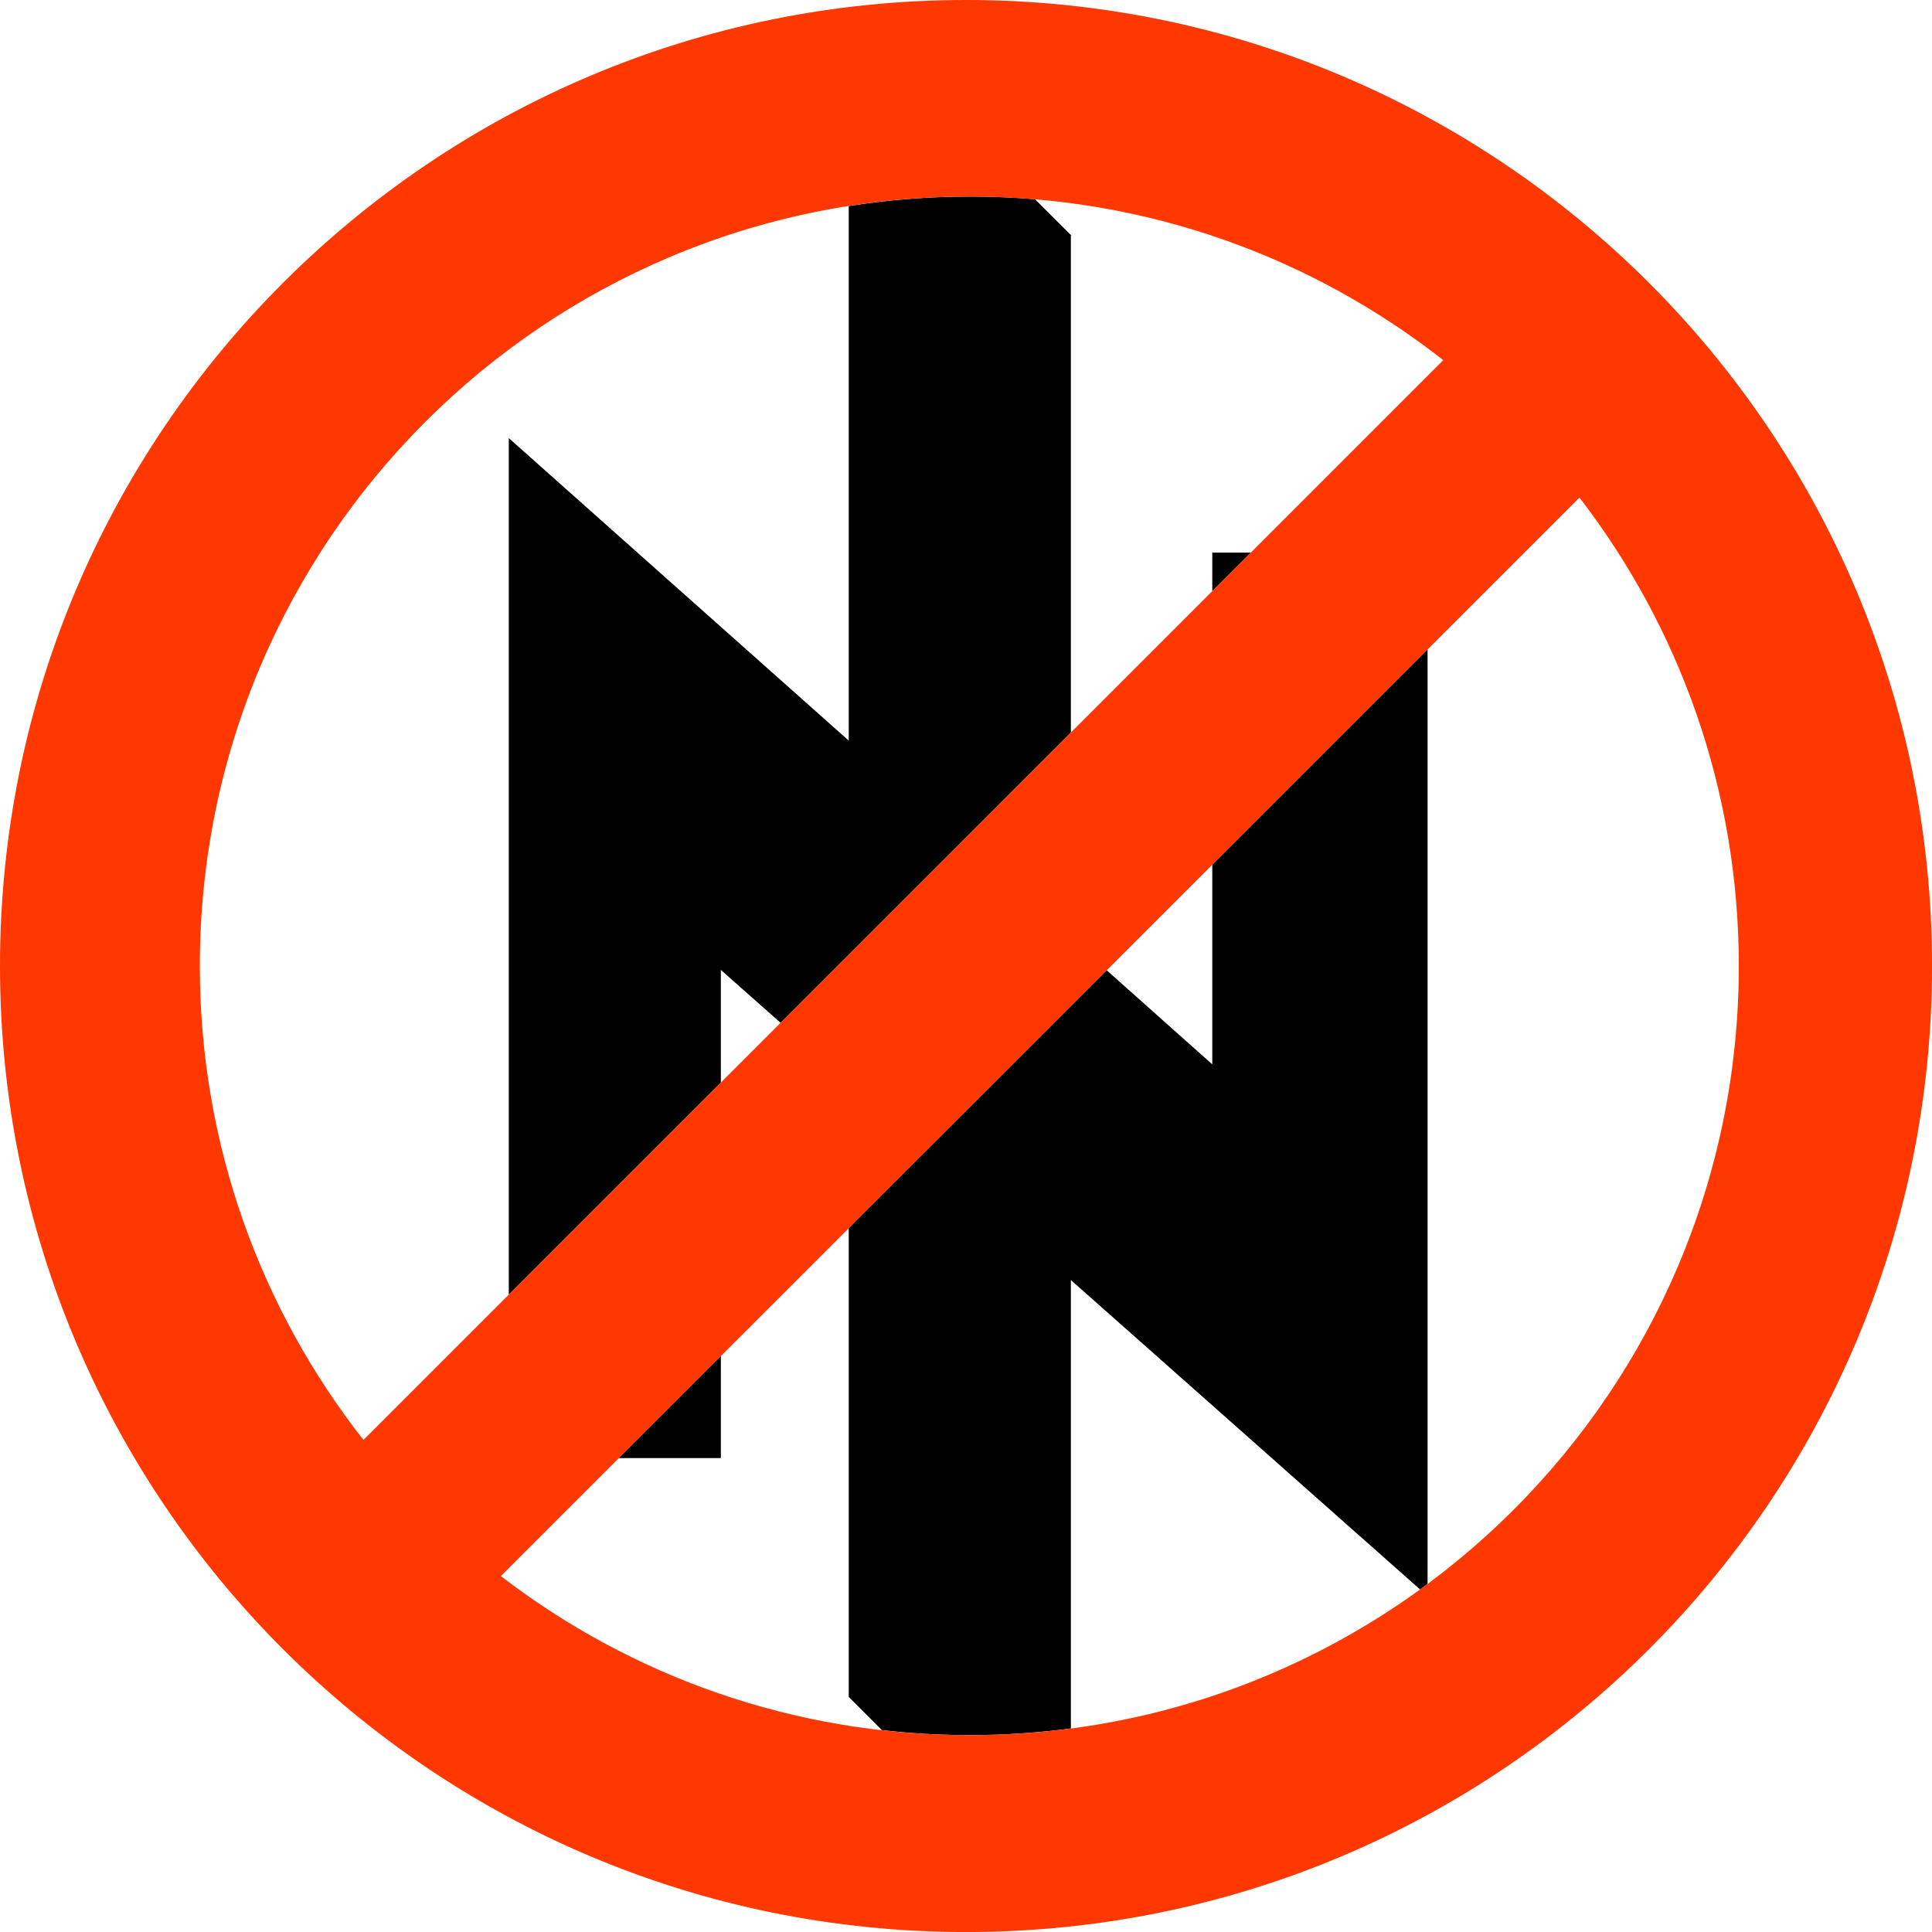
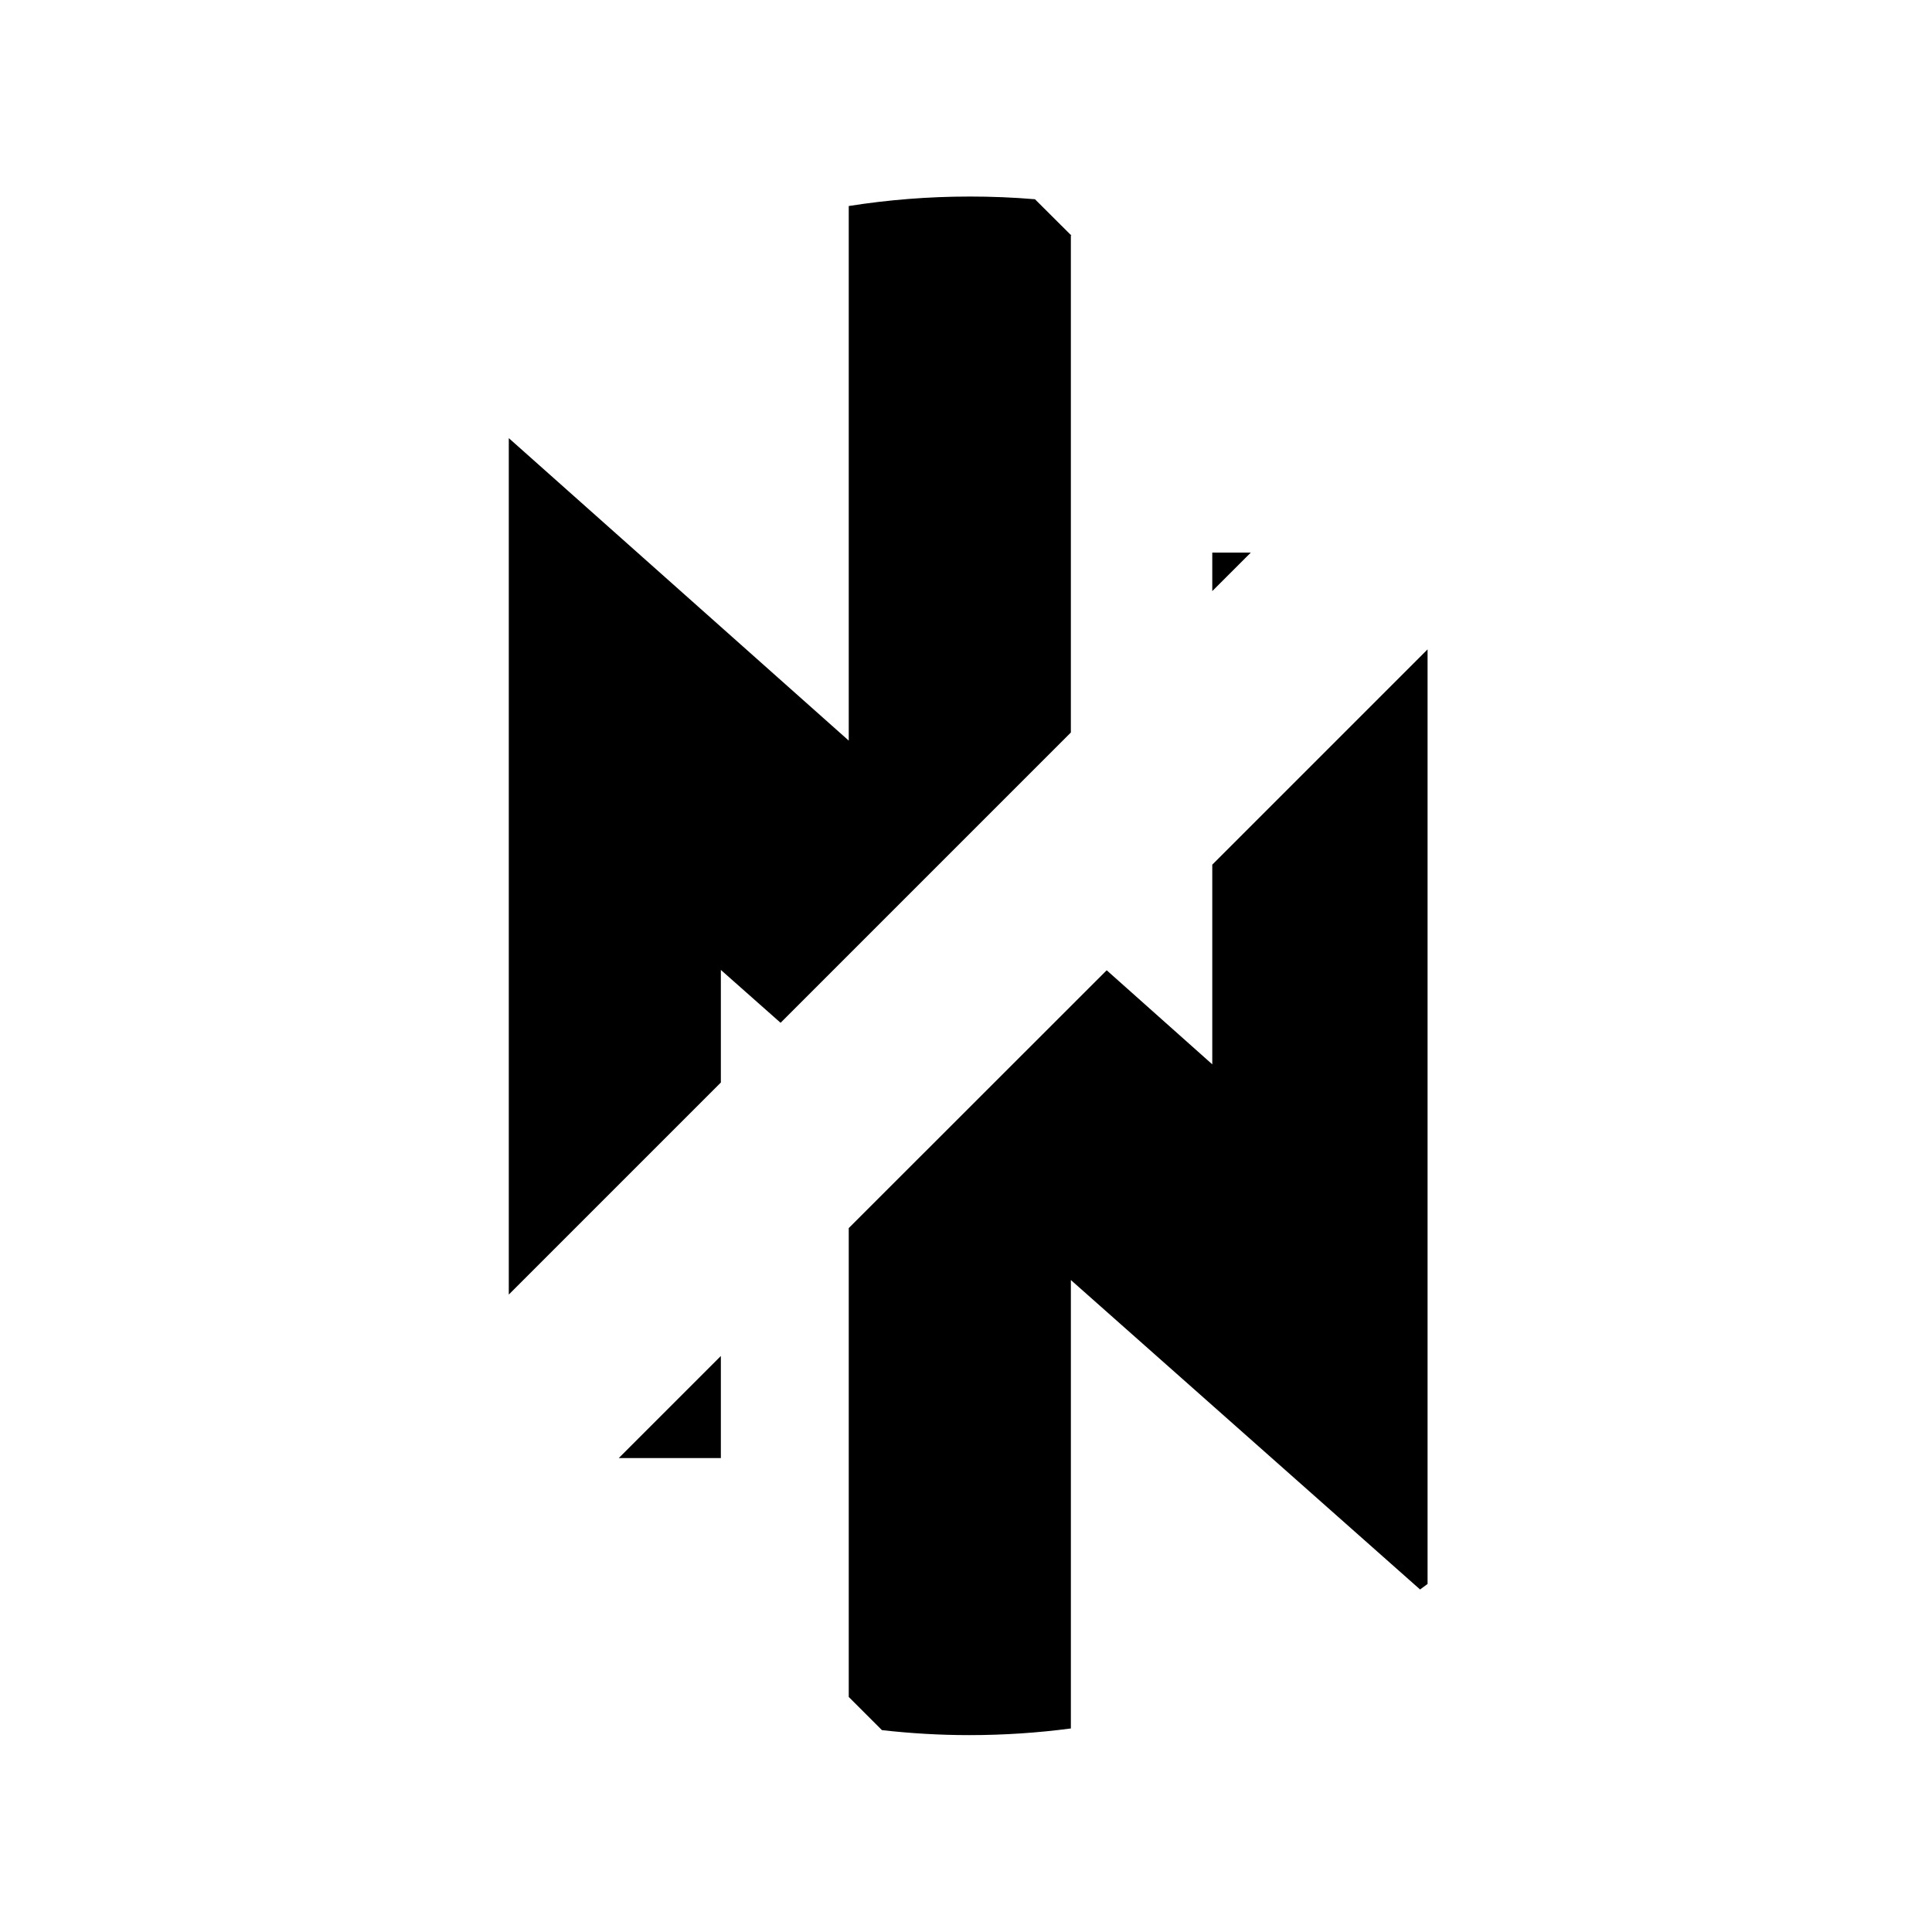
<svg xmlns="http://www.w3.org/2000/svg" version="1.1" viewBox="0 0 580.25 580.25">
  <path d="m291.12 59.031c-12.32 0-24.41 0.985-36.21 2.844v160.56l-102.1-90.85v257.22l63.69-63.69v-33.81l17.94 15.88 87.18-87.19v-149.41l-10.78-10.746c-6.49-0.551-13.07-0.813-19.72-0.813zm30.5 11.563 0.19 0.218-0.19-0.406v0.188zm42.47 95.376v11.56l11.57-11.56h-11.57zm64.66 29.06-64.66 64.66v59.97l-31.71-28.25-77.47 77.43v140.82l9.97 9.96c8.61 0.98 17.37 1.5 26.24 1.5 10.34 0 20.52-0.68 30.5-2v-134.68l104.88 92.94c0.75-0.55 1.5-1.11 2.25-1.66v-280.69zm-212.25 212.22-30.66 30.66h30.66v-30.66z" />
  <g transform="translate(-53.41 -211.57)">
-     <path d="m343.54 211.57c-160.23 0-290.13 129.89-290.13 290.13 0 160.23 129.89 290.13 290.13 290.13 160.23 0 290.13-129.89 290.13-290.13 0-160.23-129.89-290.13-290.13-290.13zm0.997 59.022c53.725 0 103.09 18.384 142.34 49.14l-324.31 324.31c-30.756-39.23-49.14-88.617-49.14-142.34 0-127.63 103.48-231.1 231.1-231.1zm183.23 90.392c29.991 38.983 47.871 87.728 47.871 140.71 0 127.63-103.48 231.01-231.1 231.01-52.962 0-101.73-17.828-140.71-47.78l323.94-323.93z" fill="#ff3700" />
-   </g>
+     </g>
</svg>